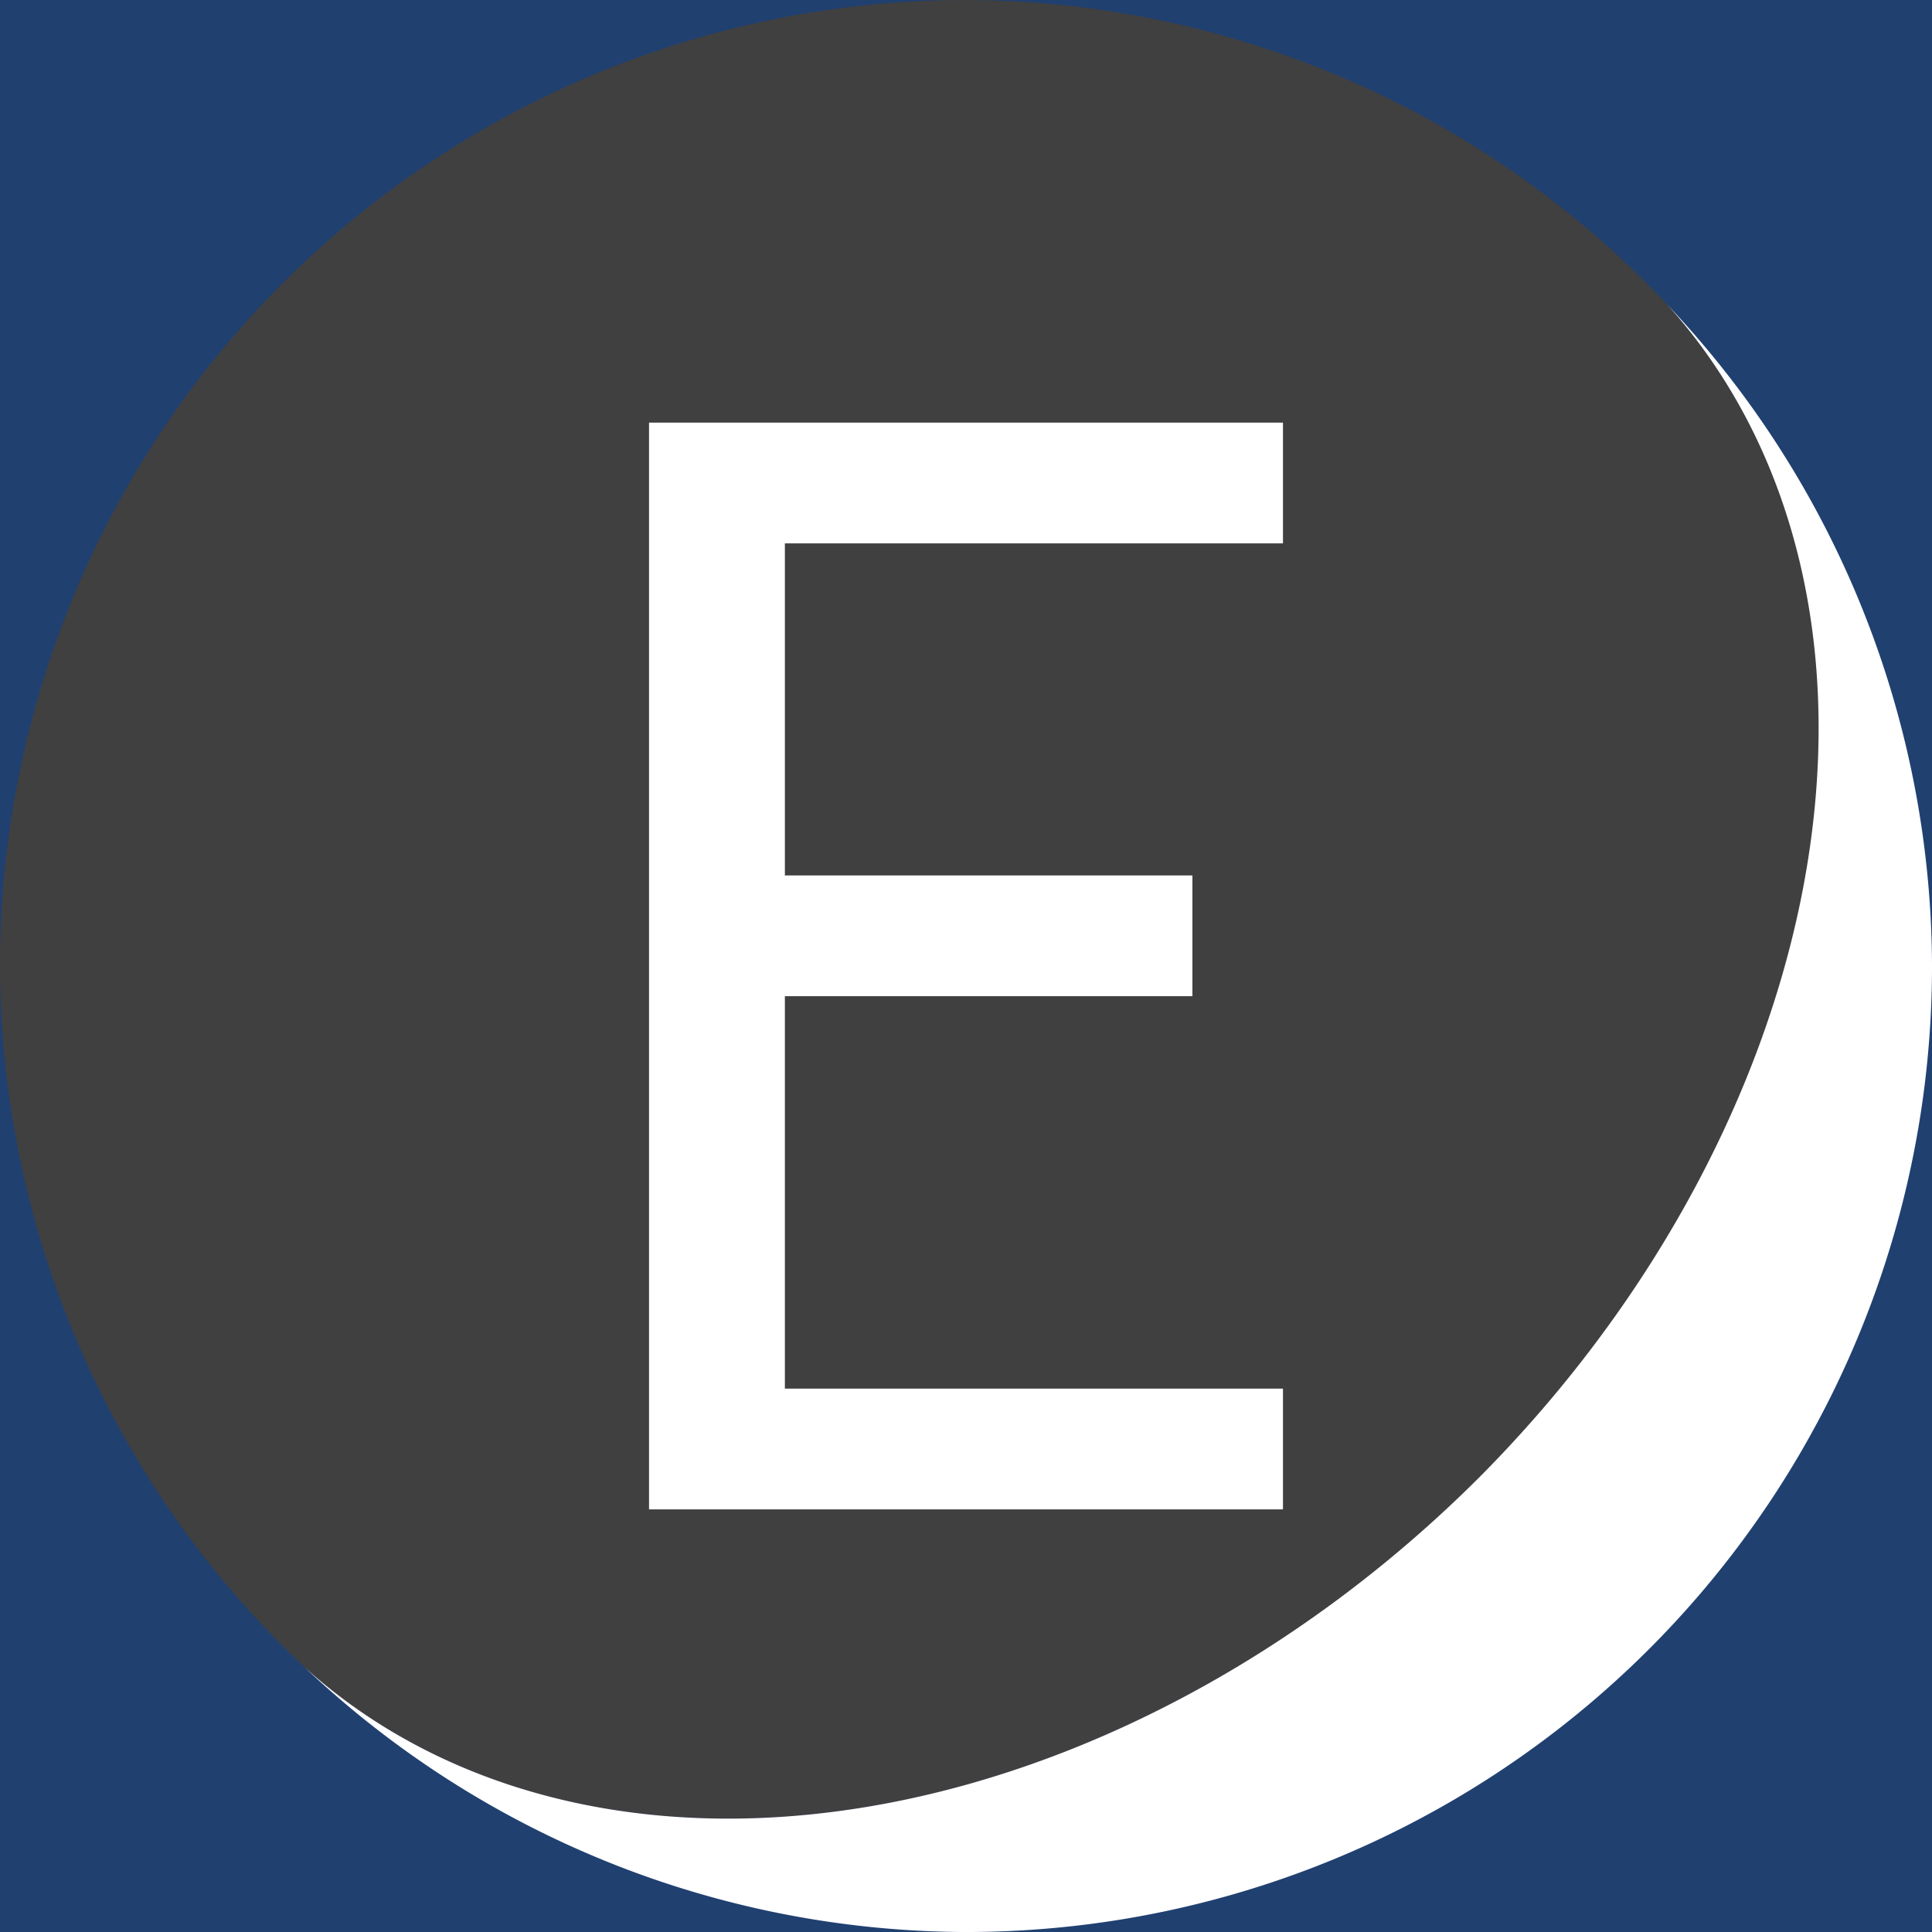
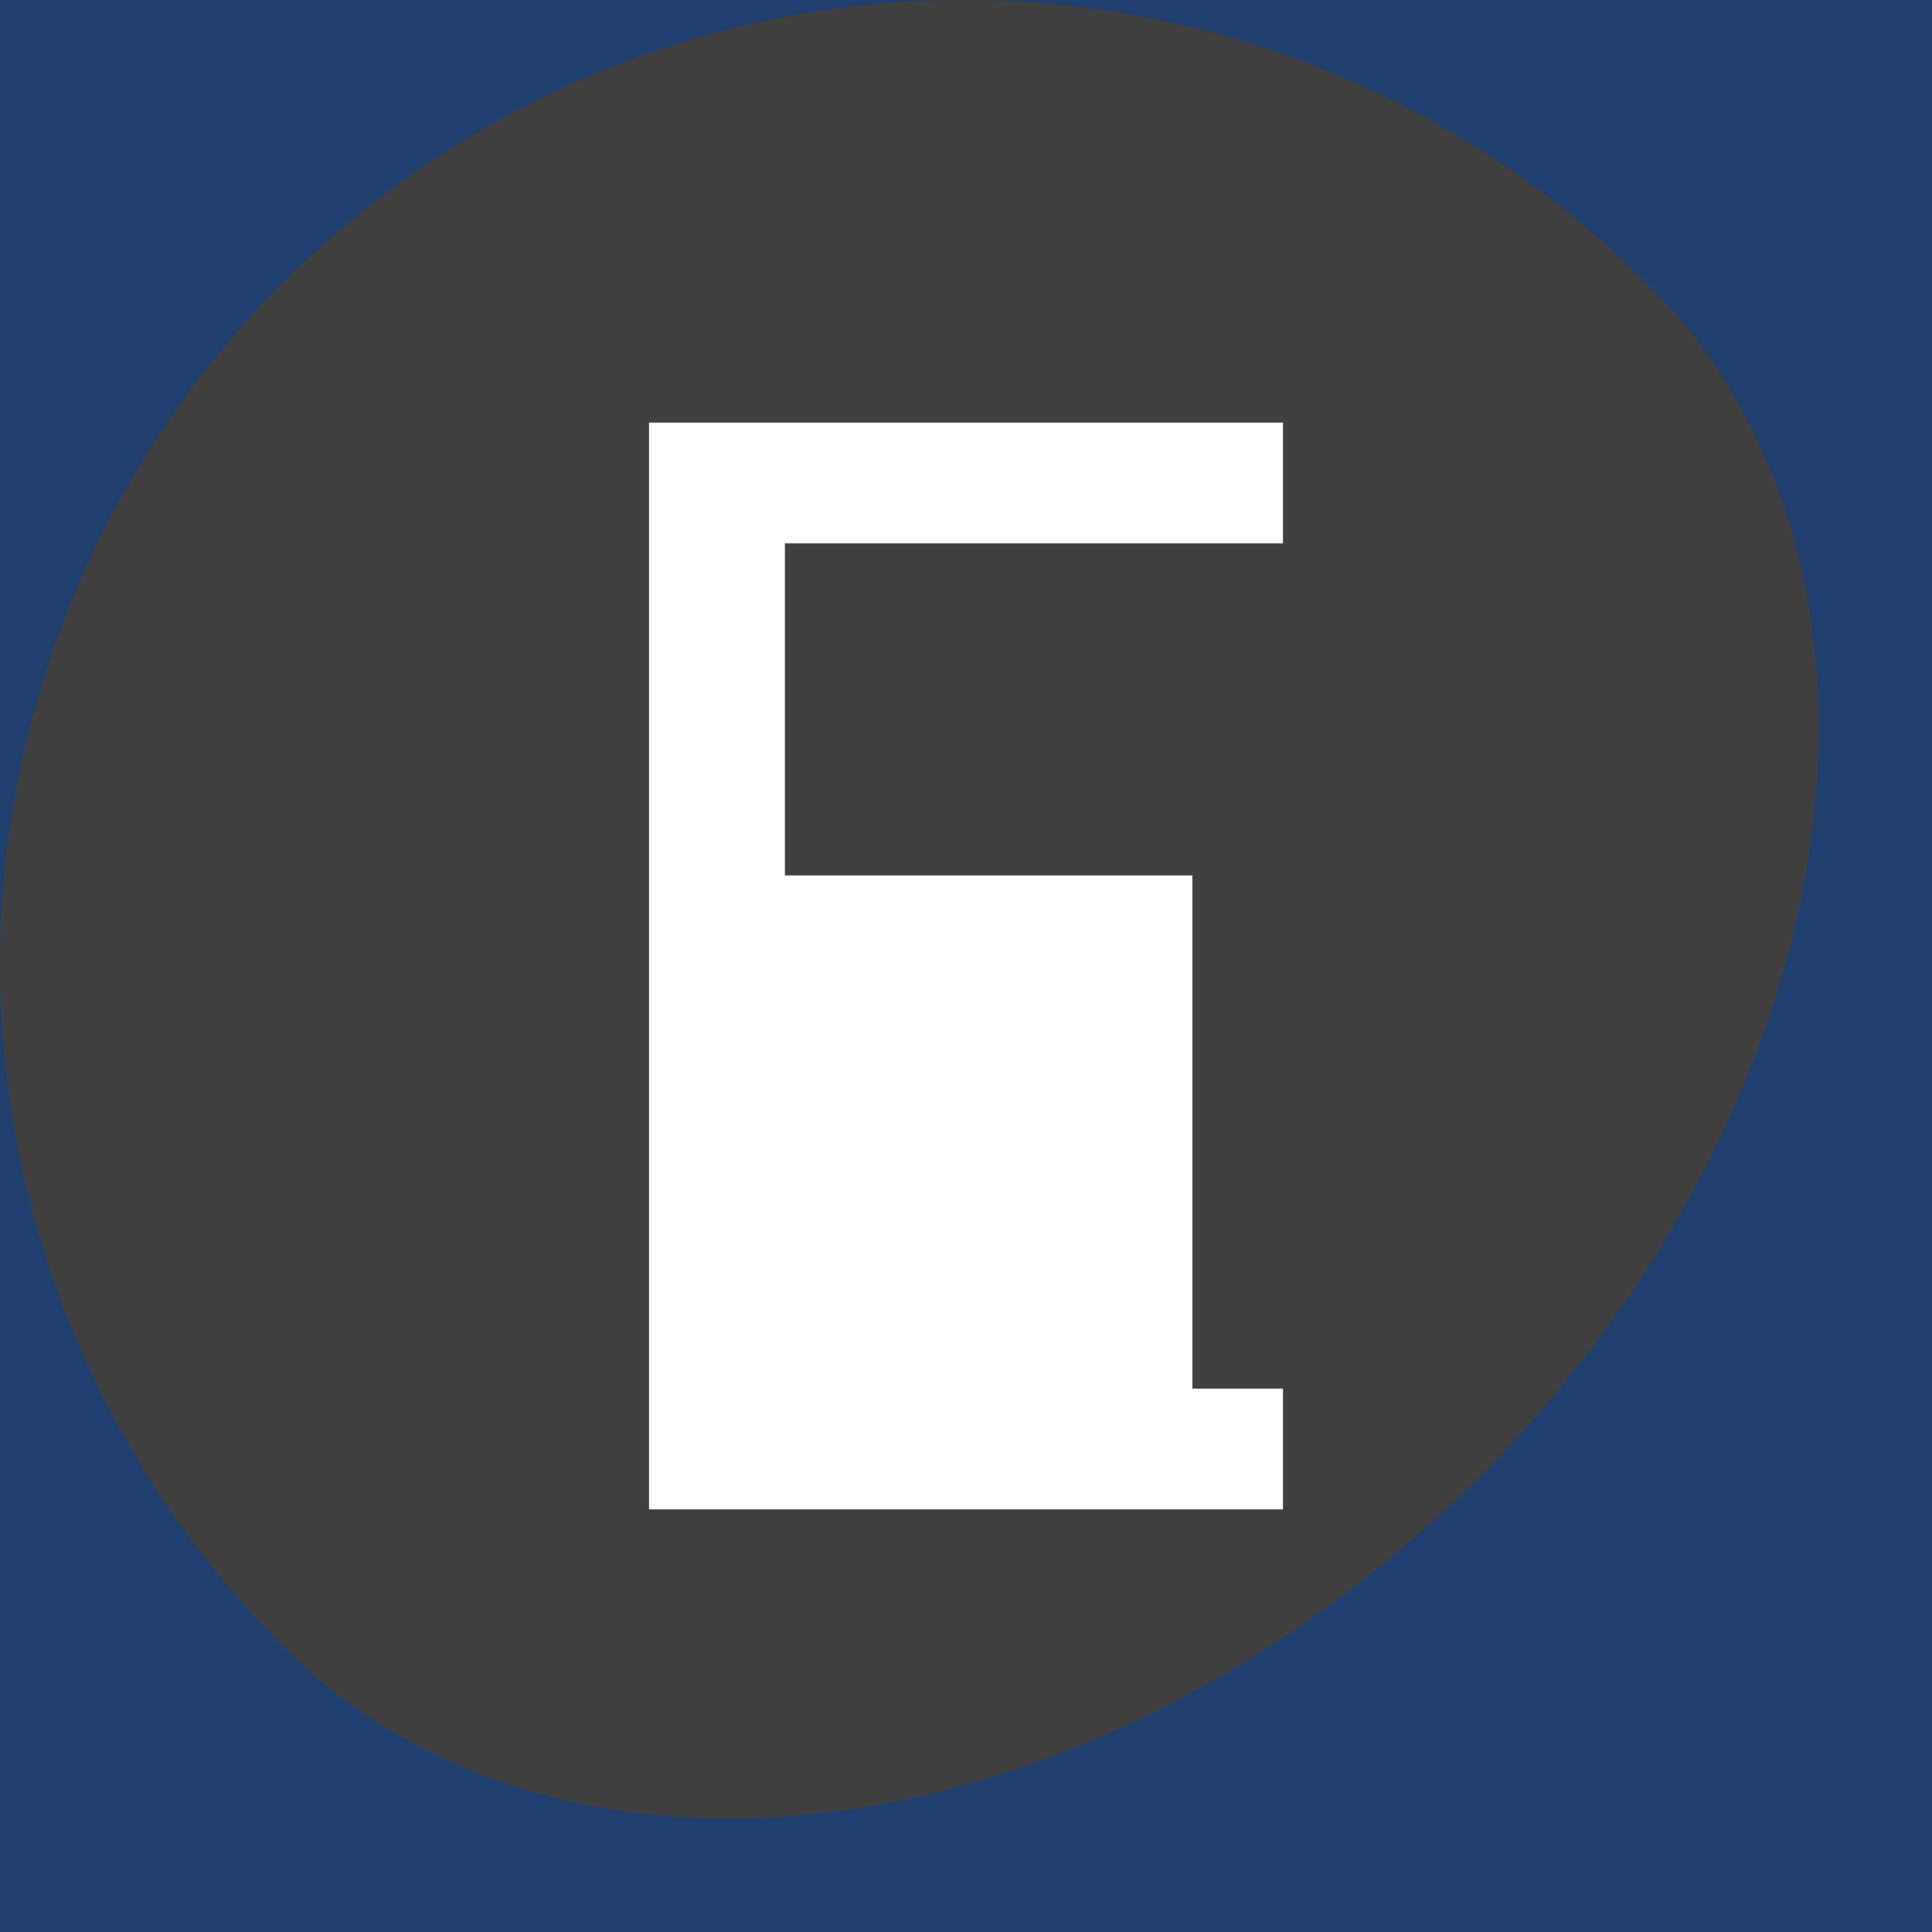
<svg xmlns="http://www.w3.org/2000/svg" viewBox="0 0 512 512" version="1.1">
  <rect fill="#204070" width="512" height="512" id="rect1" />
  <path fill="#404040" d="M 256.003,0 A 256,256 0 0 1 441.833,80.715 192,256 45 0 1 391.765,391.765 192,256 45 0 1 80.715,441.833 256,256 0 0 1 0,256.003 256,256 0 0 1 256,0.003 Z M 80.713,441.83 A 256,256 0 0 0 103.045,460.469 256,256 0 0 1 80.713,441.83 Z M 441.833,80.71 A 256,256 0 0 1 460.472,103.042 256,256 0 0 0 441.833,80.71 Z M 463.688,107.341 A 256,256 0 0 1 477.768,129.323 256,256 0 0 0 463.688,107.341 Z M 481.895,136.884 A 256,256 0 0 1 492.155,158.468 256,256 0 0 0 481.895,136.884 Z M 496.096,169.032 A 256,256 0 0 1 502.906,189.737 256,256 0 0 0 496.096,169.032 Z M 506.071,204.282 A 256,256 0 0 1 509.602,222.448 256,256 0 0 0 506.071,204.282 Z M 509.498,290.981 A 256,256 0 0 1 507.24,302.329 256,256 0 0 0 509.498,290.981 Z M 502.246,325.292 A 256,256 0 0 1 497.803,338.382 256,256 0 0 0 502.246,325.292 Z M 490.367,358.315 A 256,256 0 0 1 483.871,371.489 256,256 0 0 0 490.367,358.315 Z M 474.088,389.405 A 256,256 0 0 1 465.676,401.995 256,256 0 0 0 474.088,389.405 Z M 453.693,418.001 A 256,256 0 0 1 443.589,429.522 256,256 0 0 0 453.693,418.001 Z M 429.527,443.585 A 256,256 0 0 1 418.006,453.689 256,256 0 0 0 429.527,443.585 Z M 107.347,463.683 A 256,256 0 0 0 129.329,477.763 256,256 0 0 1 107.347,463.683 Z M 401.997,465.671 A 256,256 0 0 1 389.407,474.083 256,256 0 0 0 401.997,465.671 Z M 136.887,481.89 A 256,256 0 0 0 158.471,492.15 256,256 0 0 1 136.887,481.89 Z M 371.497,483.867 A 256,256 0 0 1 358.323,490.363 256,256 0 0 0 371.497,483.867 Z M 169.037,496.092 A 256,256 0 0 0 189.742,502.902 256,256 0 0 1 169.037,496.092 Z M 338.387,497.799 A 256,256 0 0 1 325.297,502.242 256,256 0 0 0 338.387,497.799 Z M 204.287,506.067 A 256,256 0 0 0 222.453,509.598 256,256 0 0 1 204.287,506.067 Z M 302.334,507.236 A 256,256 0 0 1 290.986,509.494 256,256 0 0 0 302.334,507.236 Z" id="path1" />
-   <path fill="#ffffff" d="M 441.835,80.715 A 256,256 0 0 1 512.003,256.005 256,256 0 0 1 256.003,512.005 256,256 0 0 1 80.713,441.837 192,256 45 0 0 391.763,391.769 192,256 45 0 0 441.831,80.719 Z" id="path2" />
-   <path fill="#ffffff" d="M 172,112 V 400 H 340 V 368 H 208 V 264 H 316 V 232 H 208 V 144 H 340 V 112 Z" id="path3" />
+   <path fill="#ffffff" d="M 172,112 V 400 H 340 V 368 H 208 H 316 V 232 H 208 V 144 H 340 V 112 Z" id="path3" />
</svg>